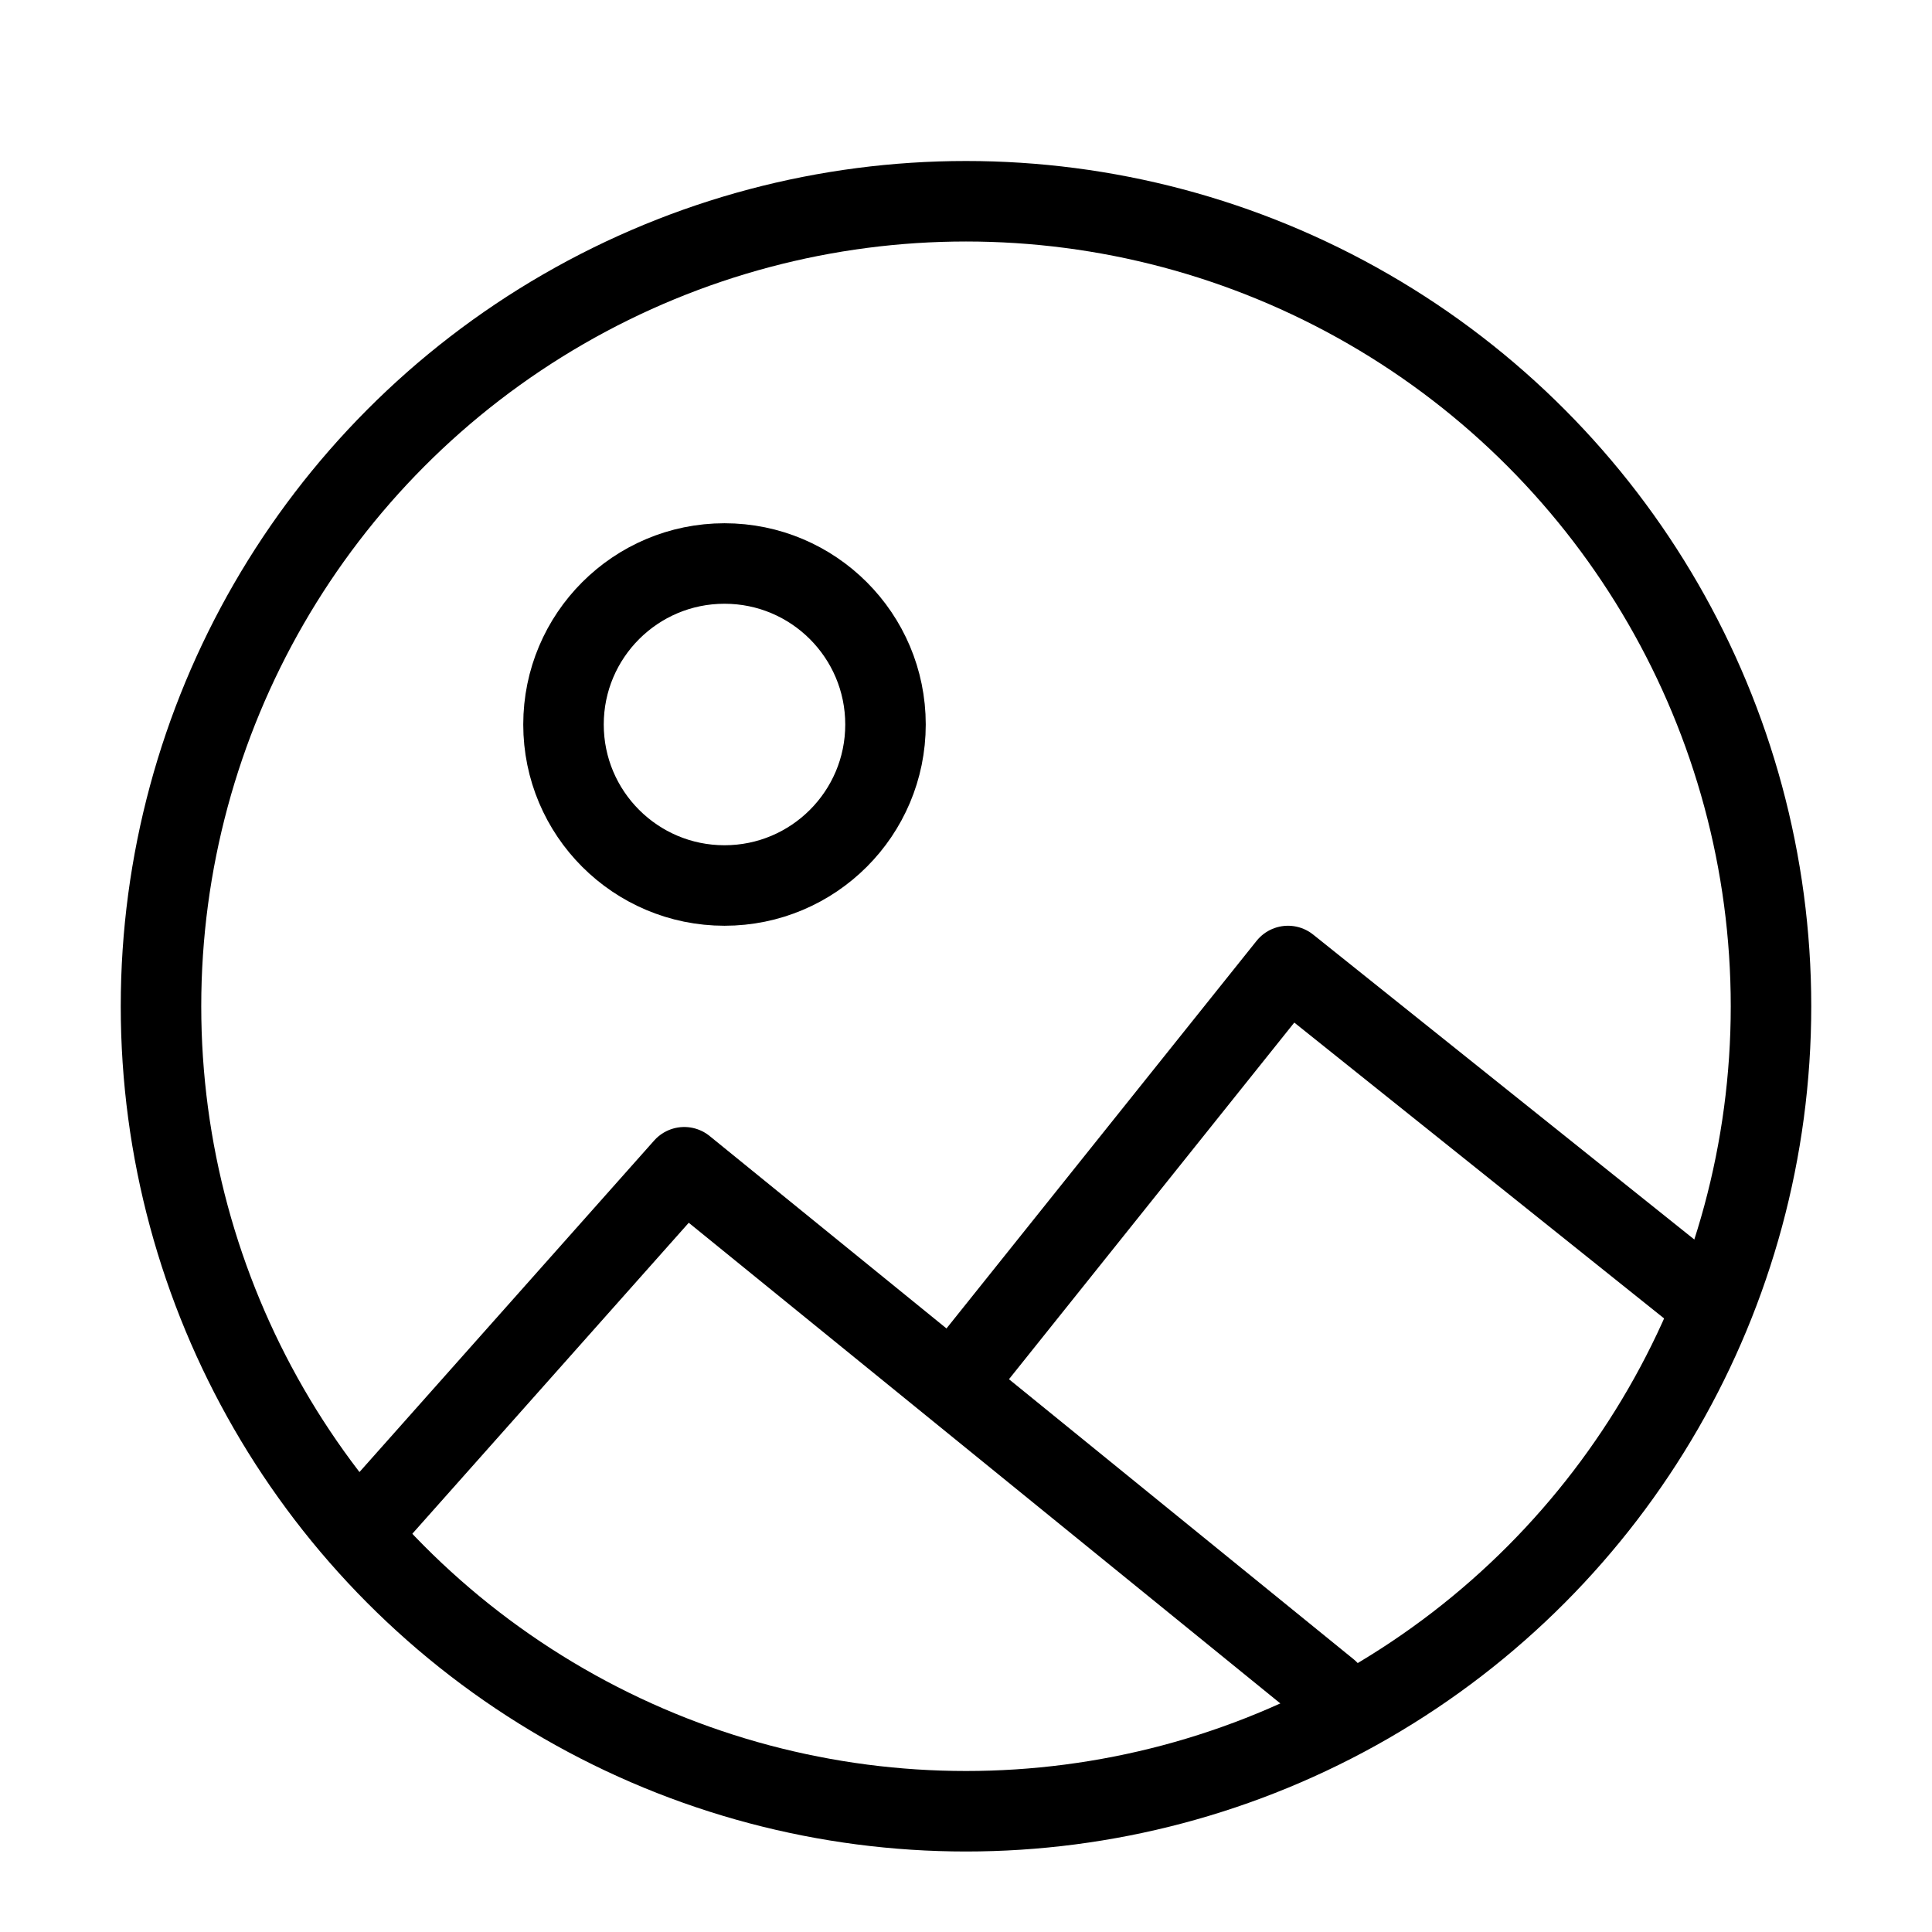
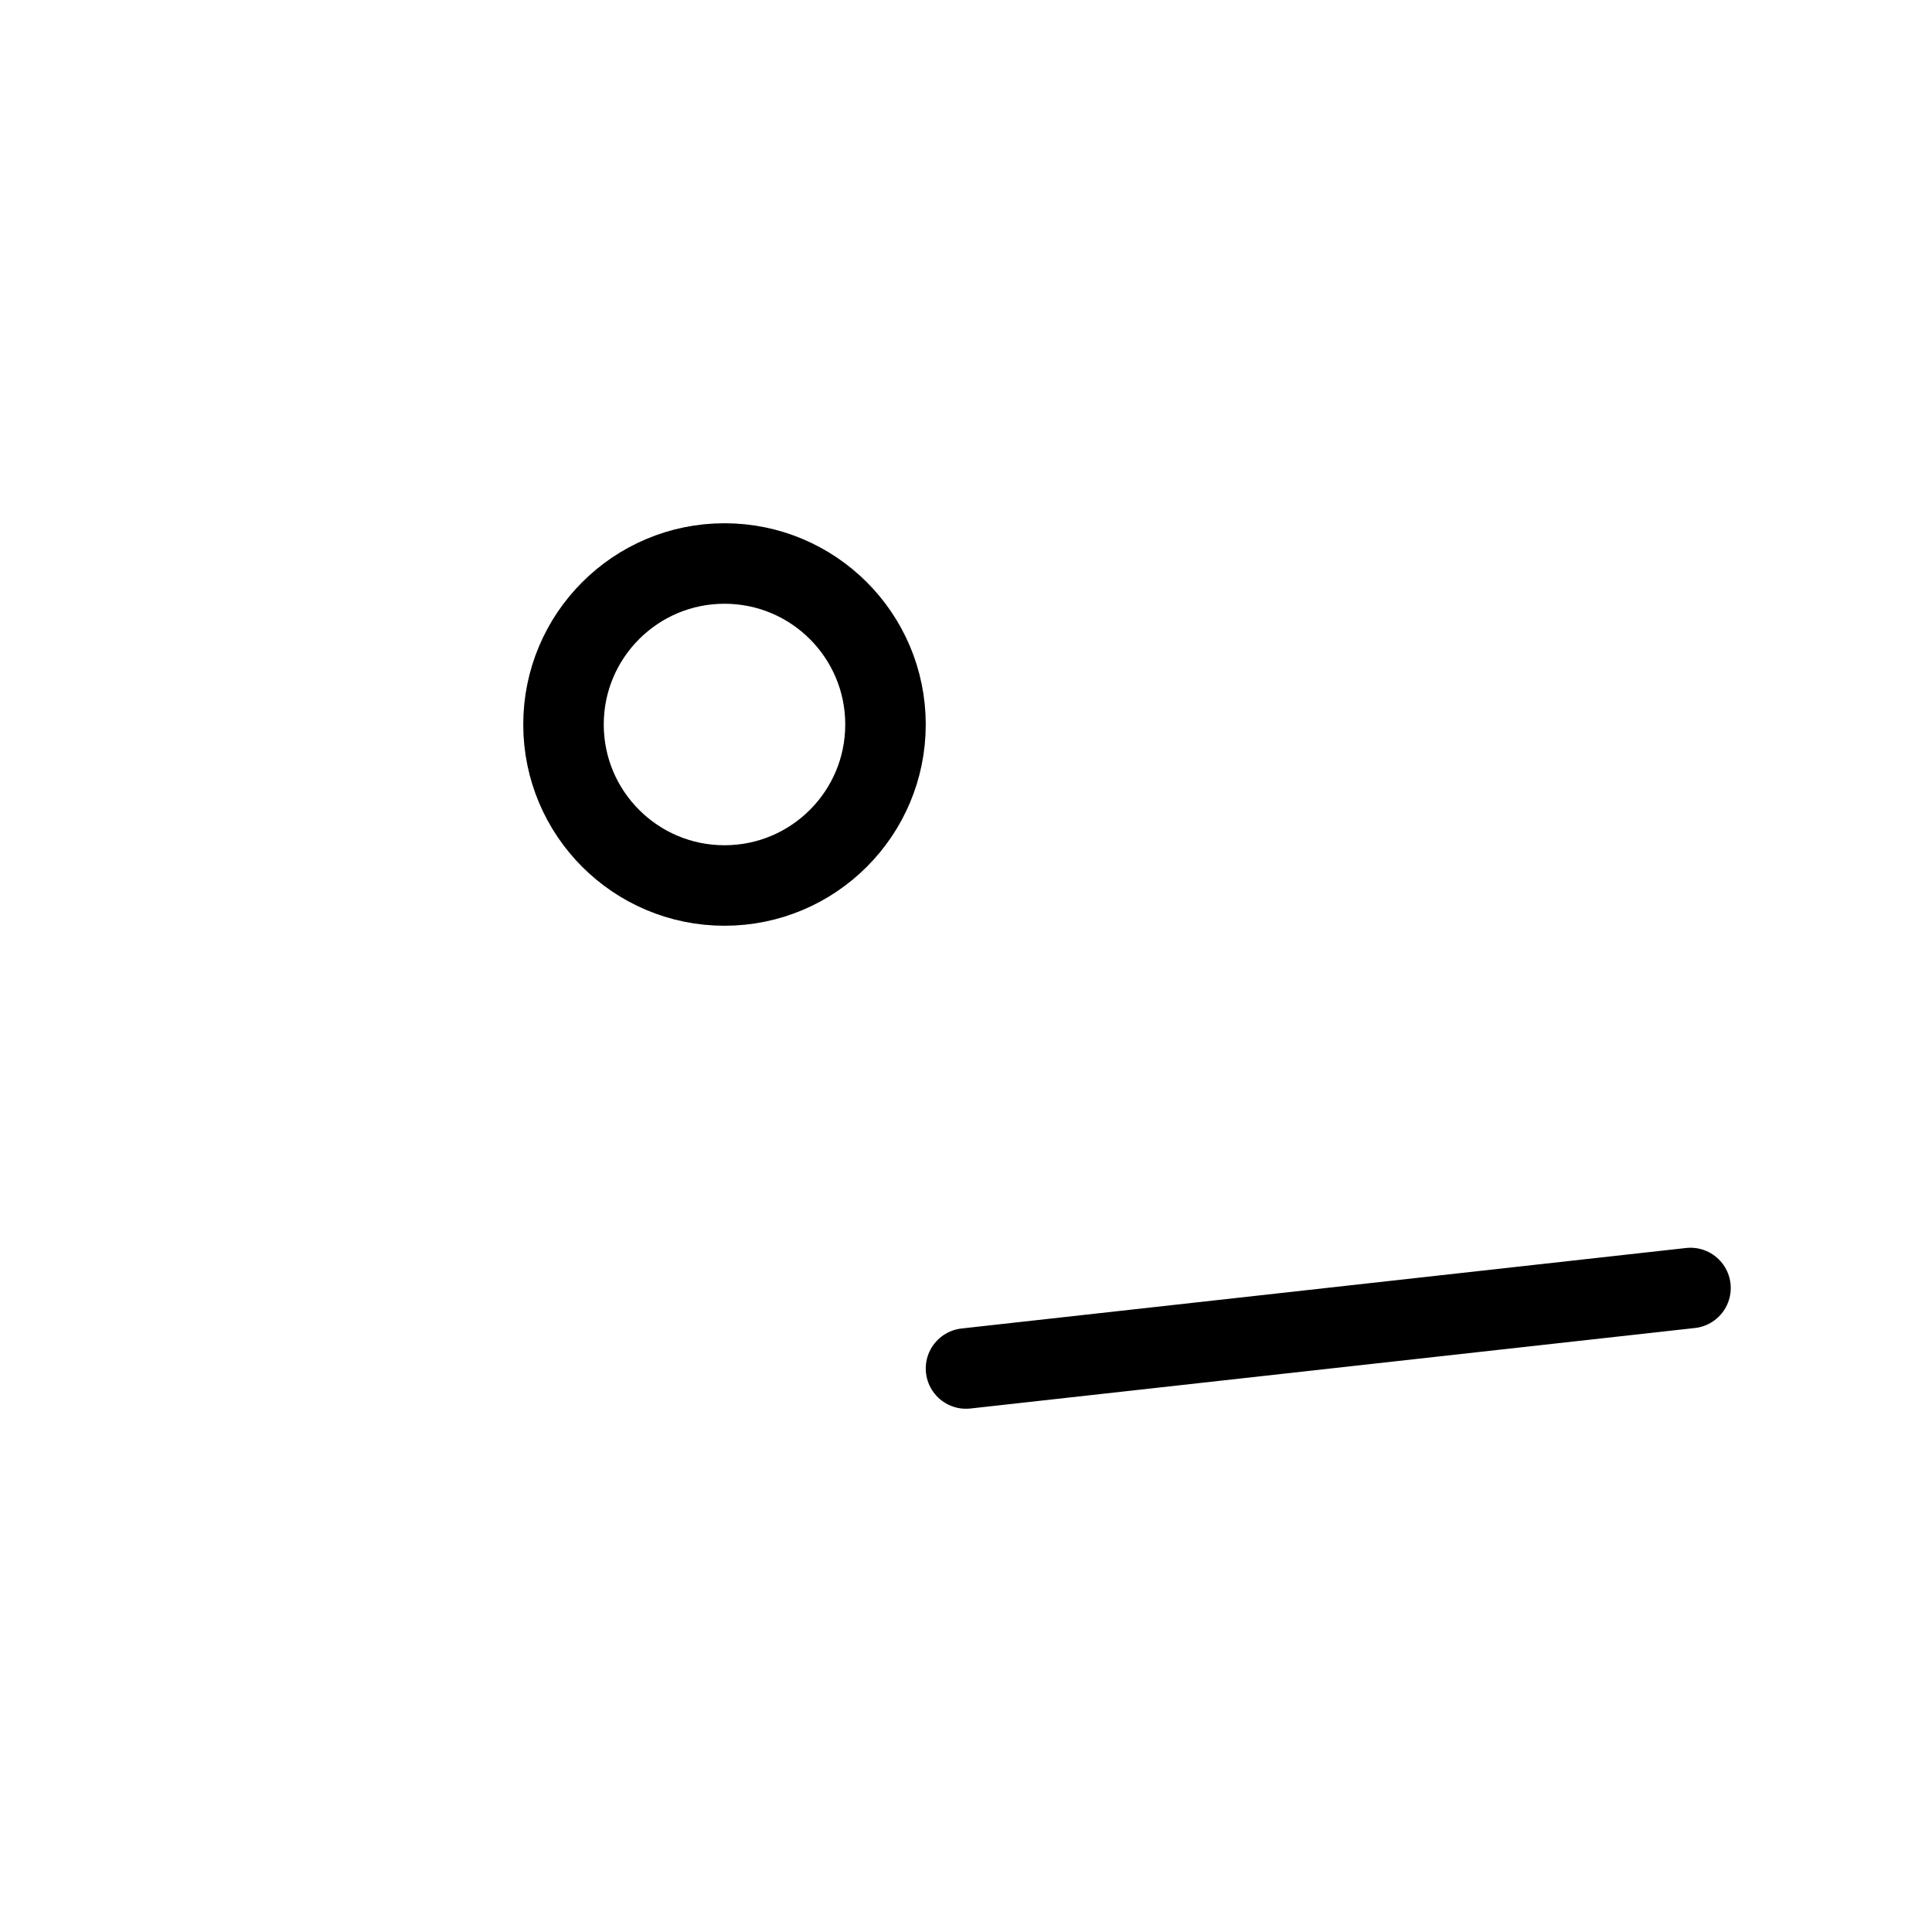
<svg xmlns="http://www.w3.org/2000/svg" viewBox="0 0 48 48" fill="none">
-   <circle cx="24" cy="25" r="20" stroke="currentColor" stroke-width="2" stroke-linecap="round" stroke-linejoin="round" />
-   <path d="M9 38L17 29L33 42" stroke="currentColor" stroke-width="2" stroke-linecap="round" stroke-linejoin="round" />
  <circle cx="18" cy="18" r="4" fill="none" stroke="currentColor" stroke-width="2" />
-   <path d="M24 34L32 24L42 32" stroke="currentColor" stroke-width="2" stroke-linecap="round" stroke-linejoin="round" />
+   <path d="M24 34L42 32" stroke="currentColor" stroke-width="2" stroke-linecap="round" stroke-linejoin="round" />
</svg>